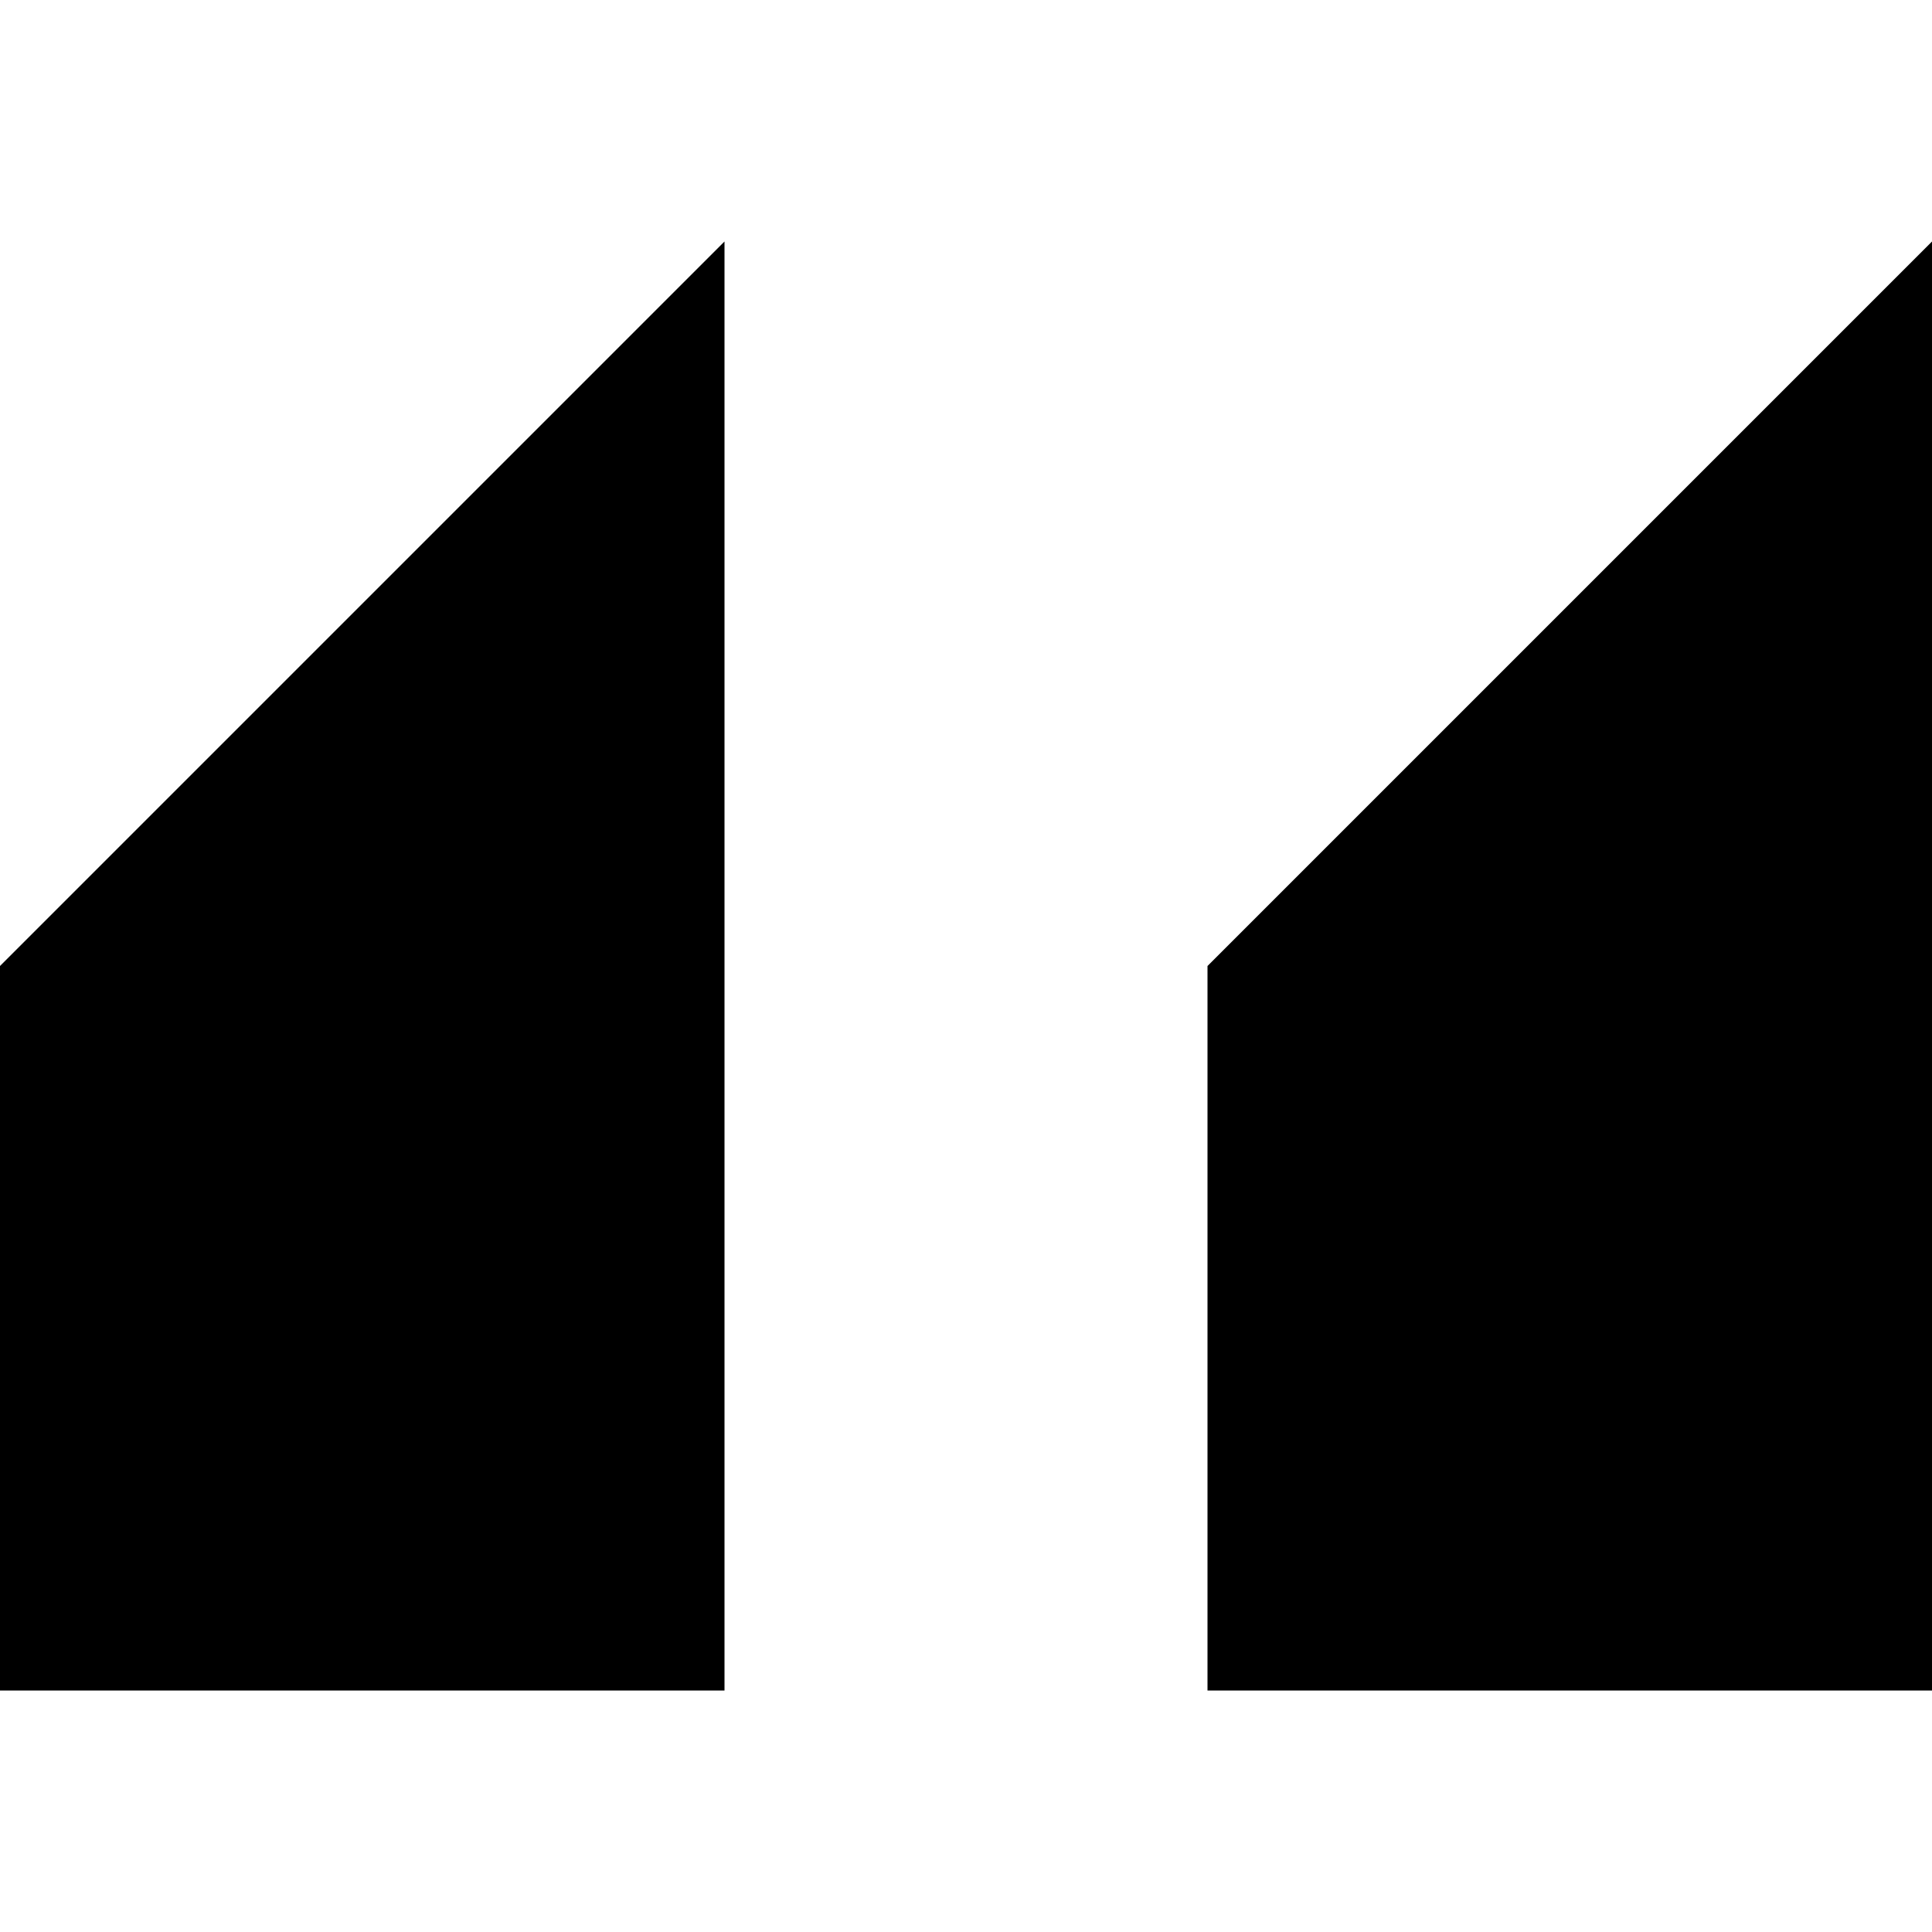
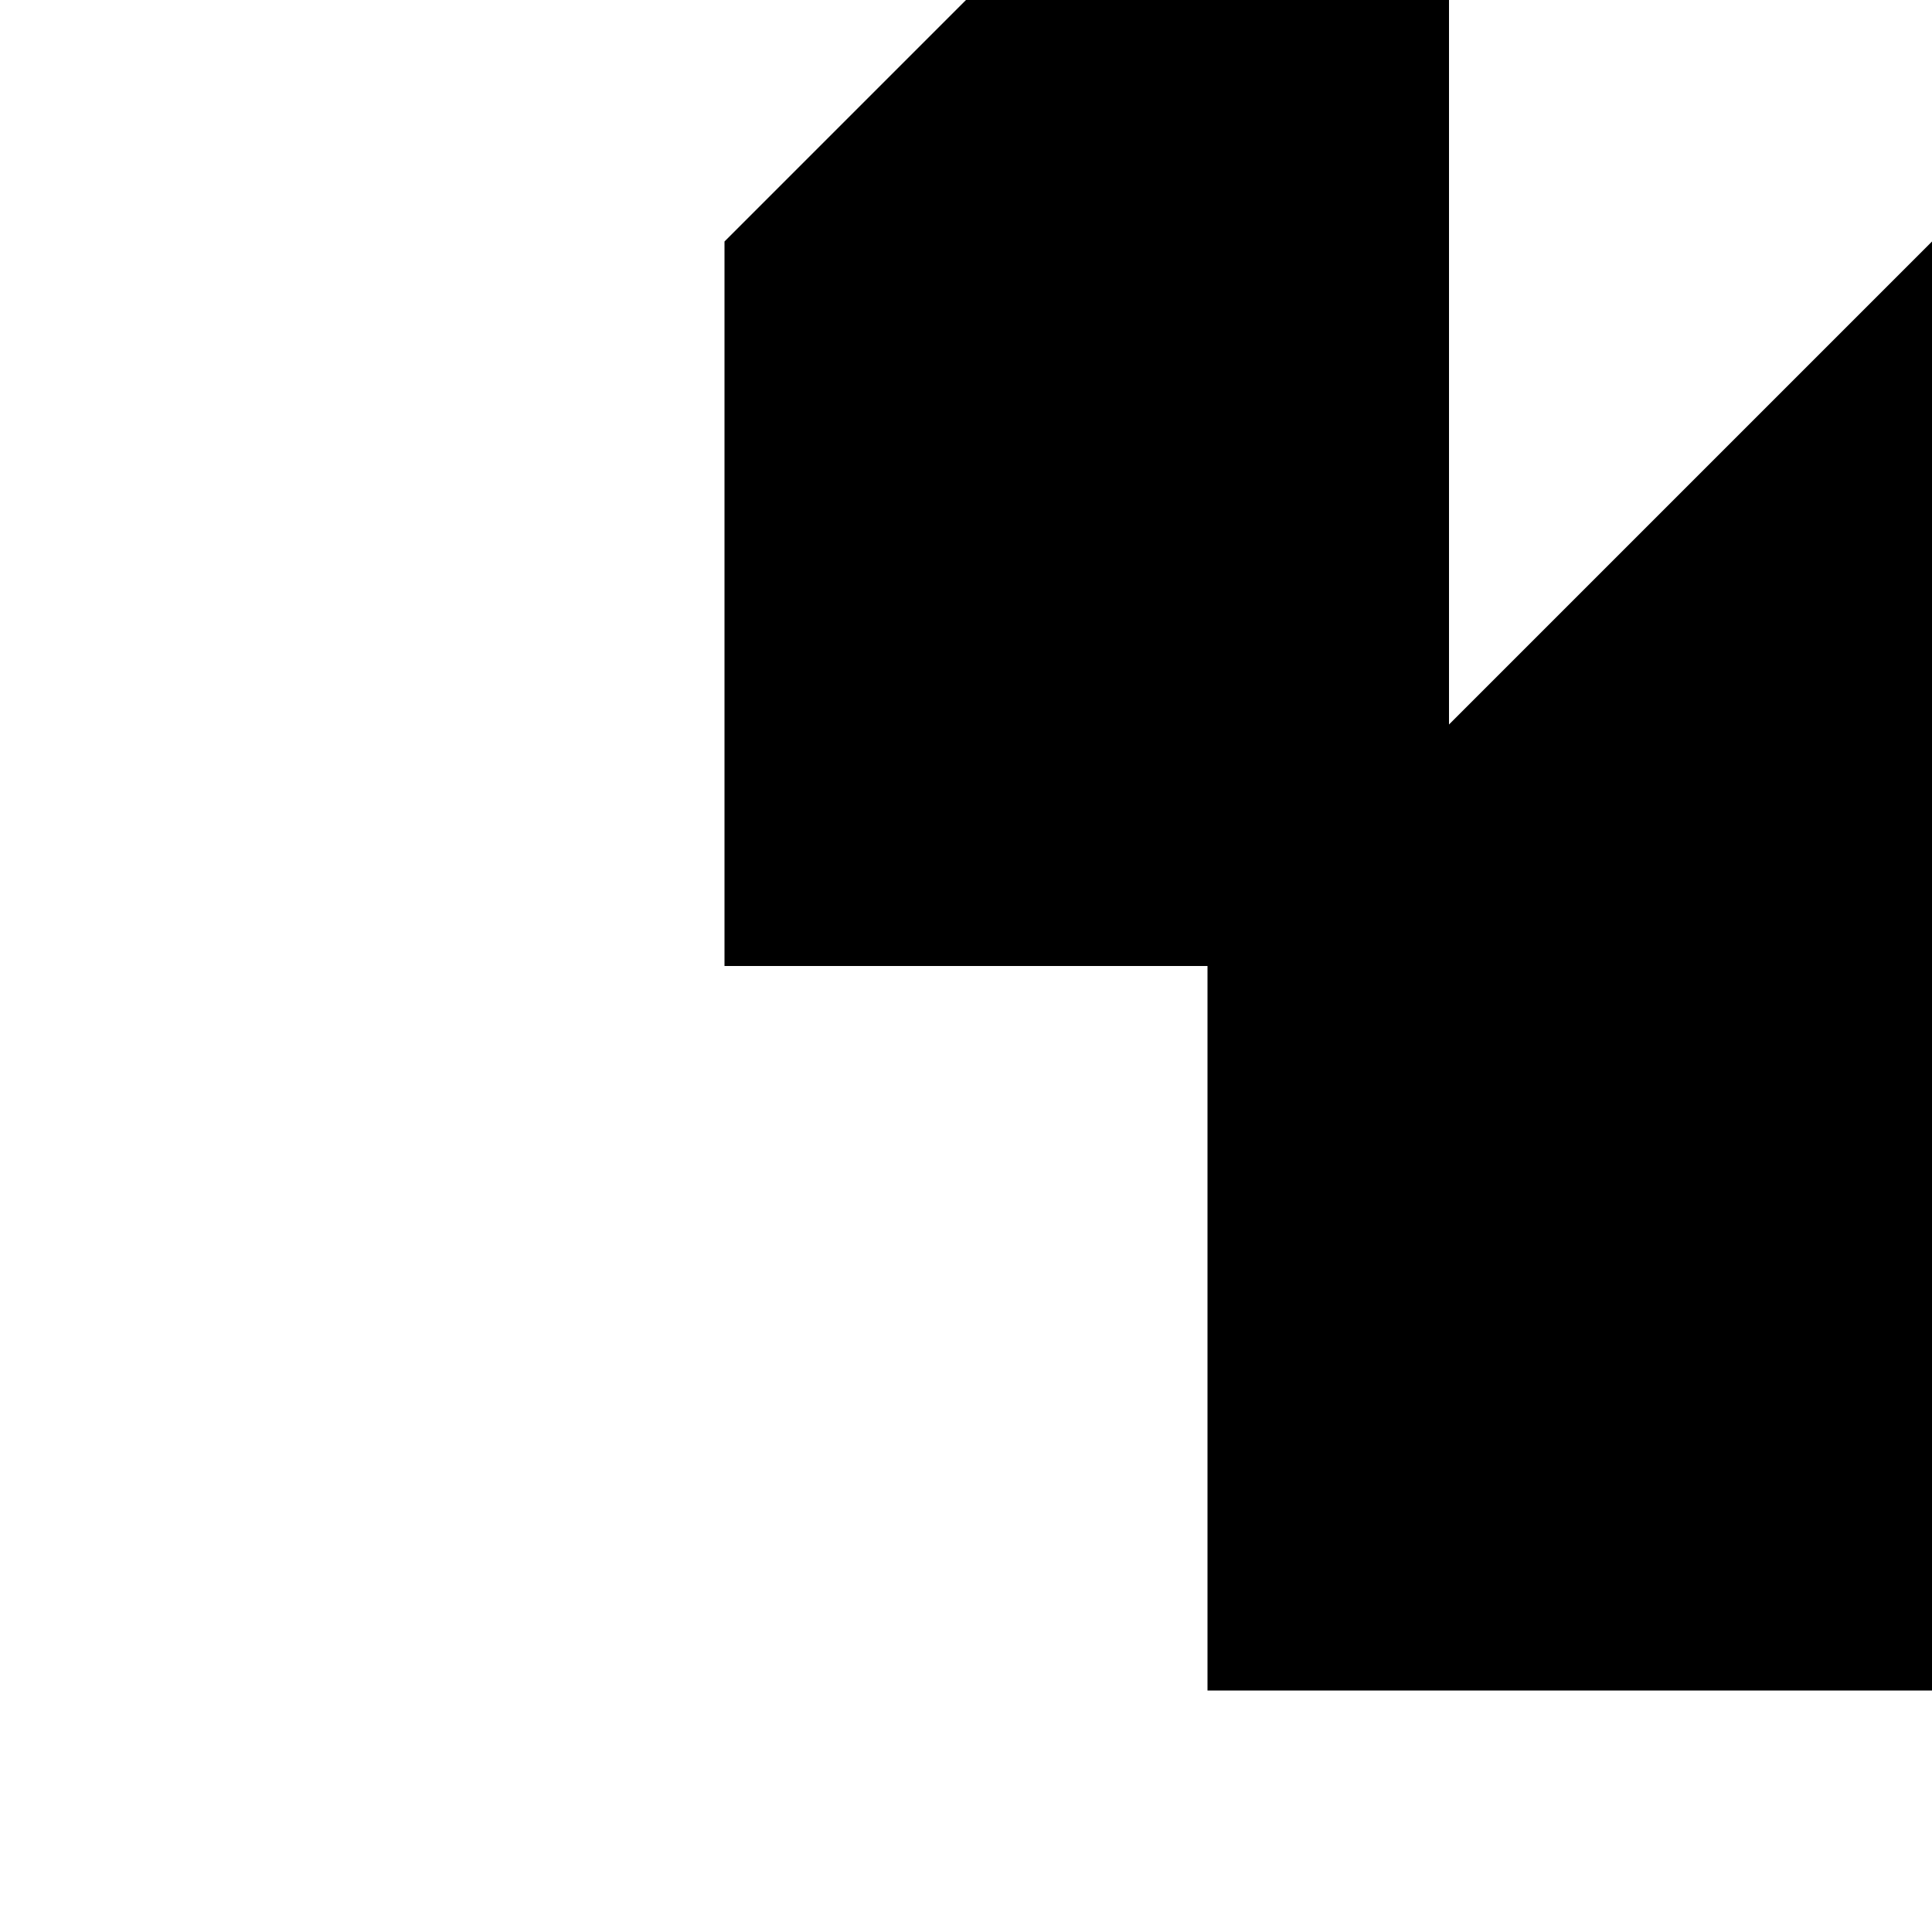
<svg xmlns="http://www.w3.org/2000/svg" fill="#000000" width="800px" height="800px" viewBox="0 0 8 8">
-   <path d="M3 0l-3 3v3h3v-6zm5 0l-3 3v3h3v-6z" transform="translate(0 1)" />
+   <path d="M3 0v3h3v-6zm5 0l-3 3v3h3v-6z" transform="translate(0 1)" />
</svg>